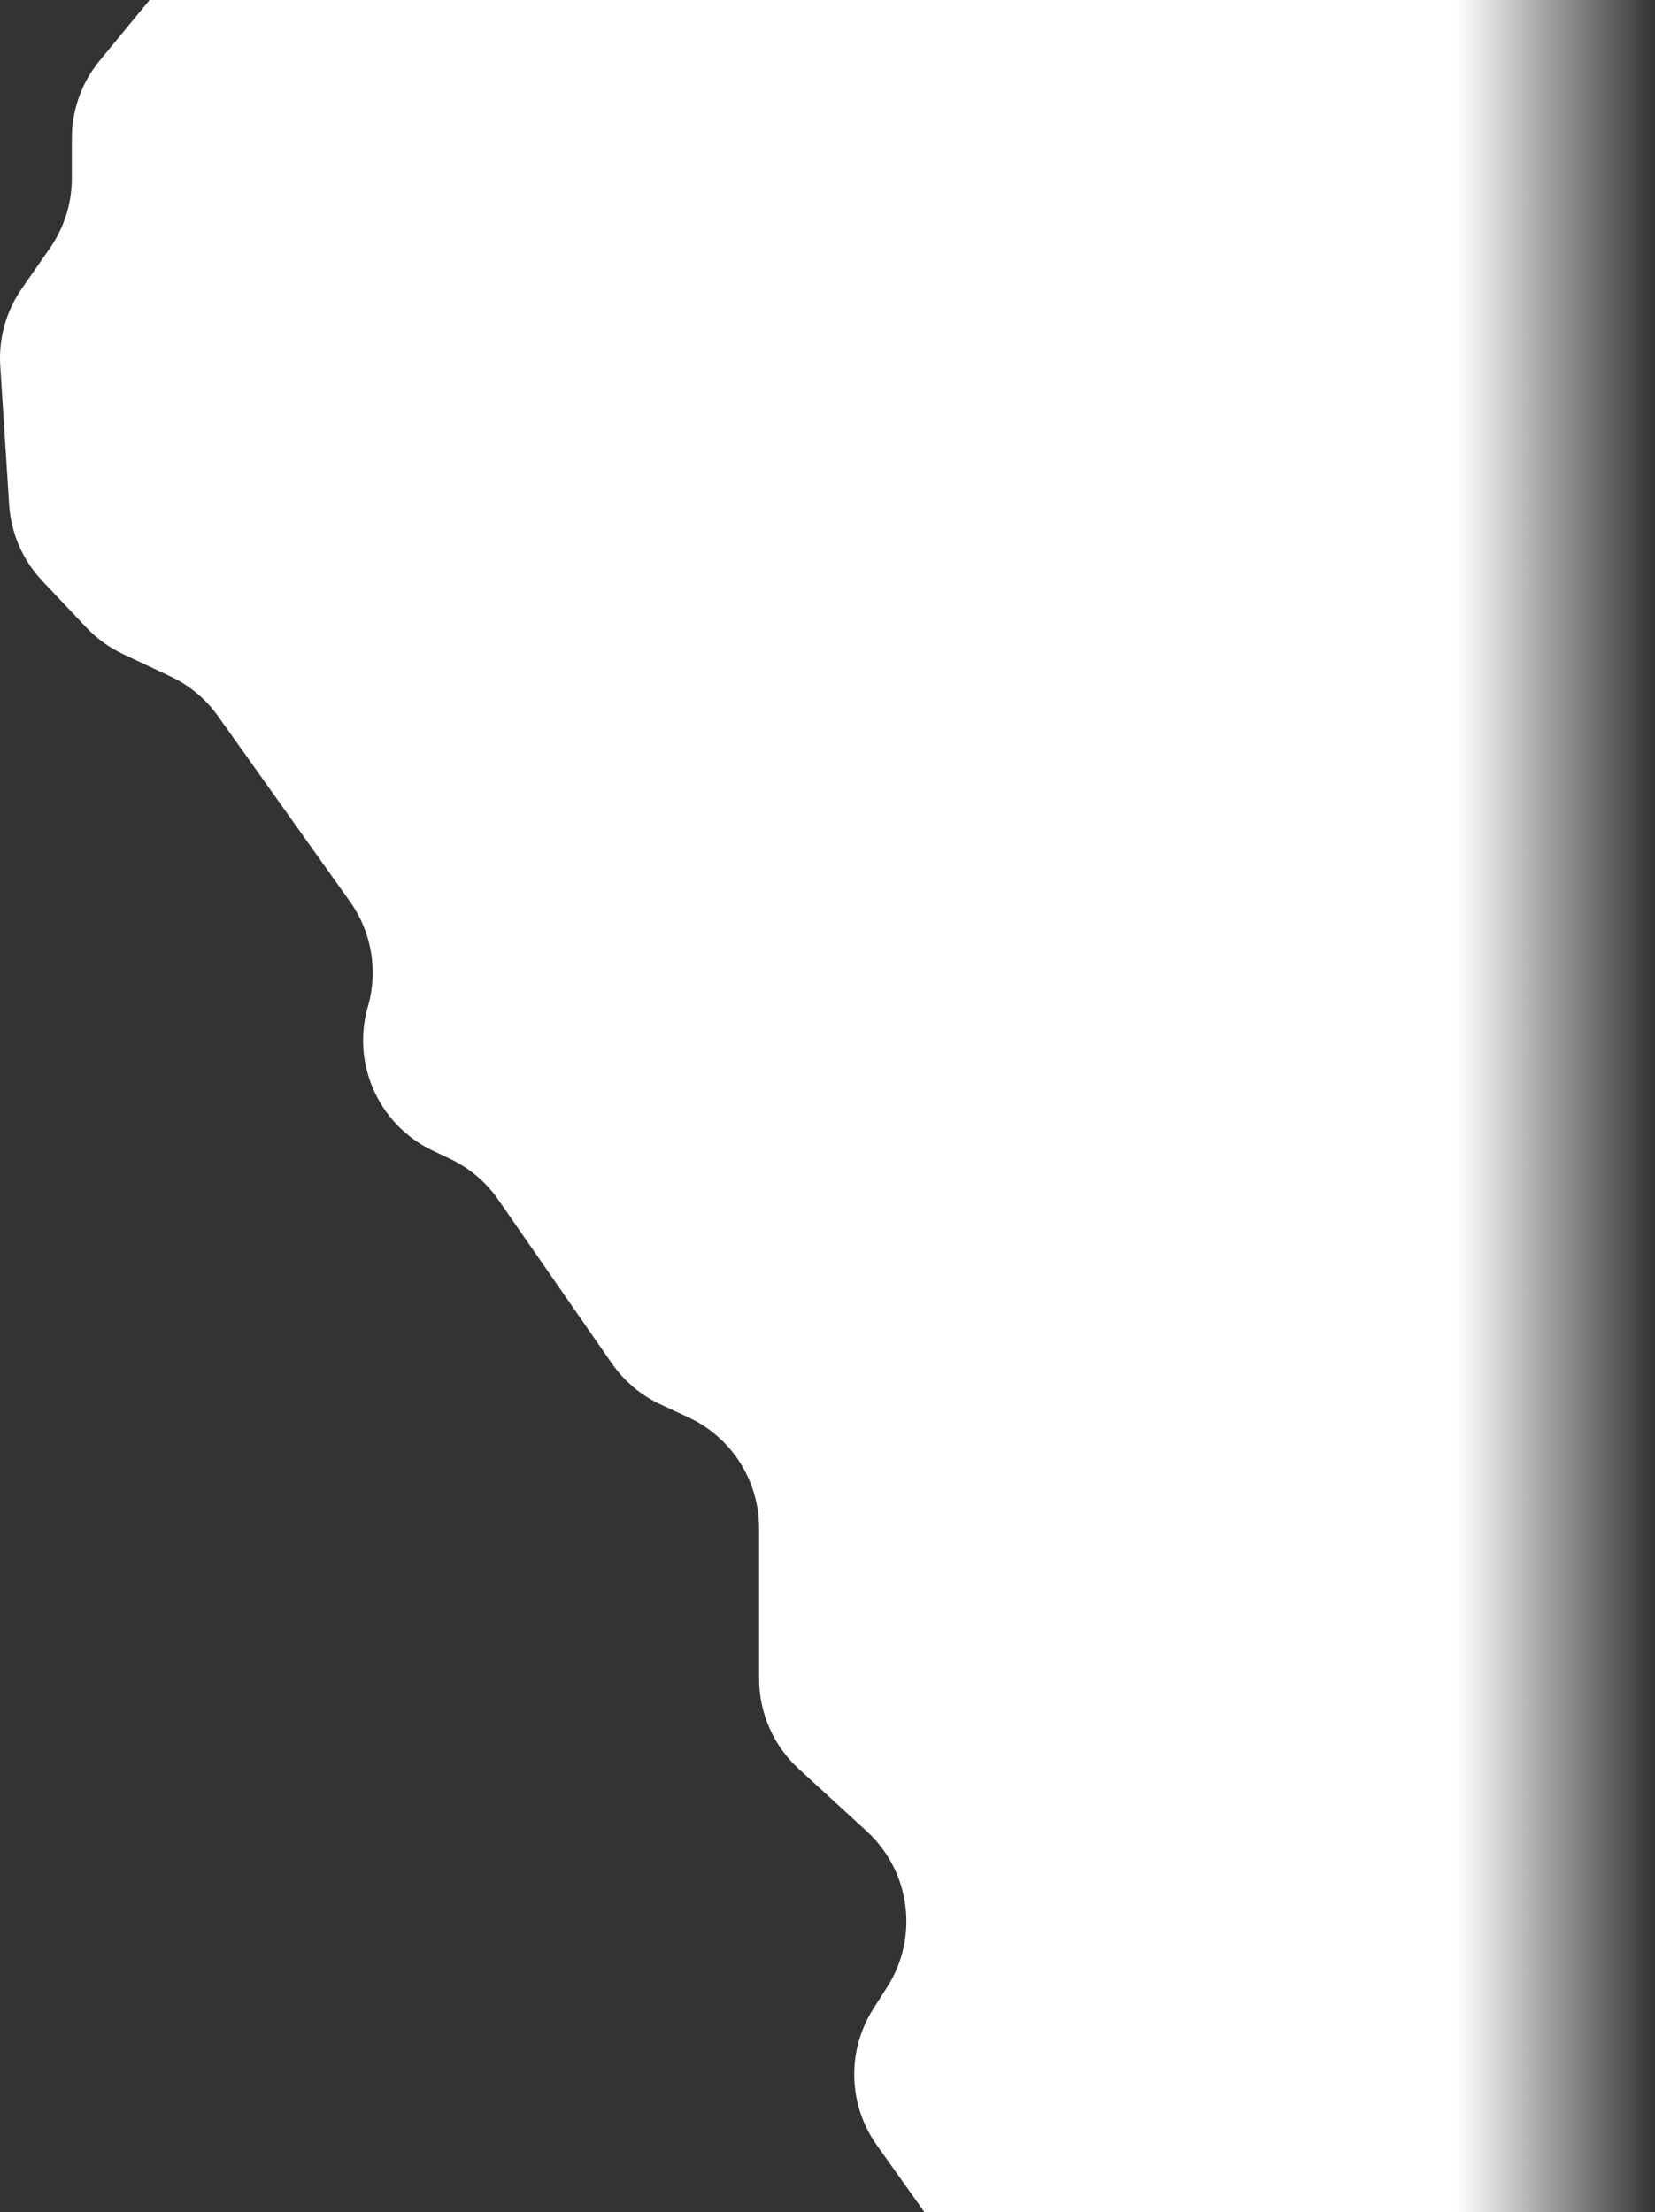
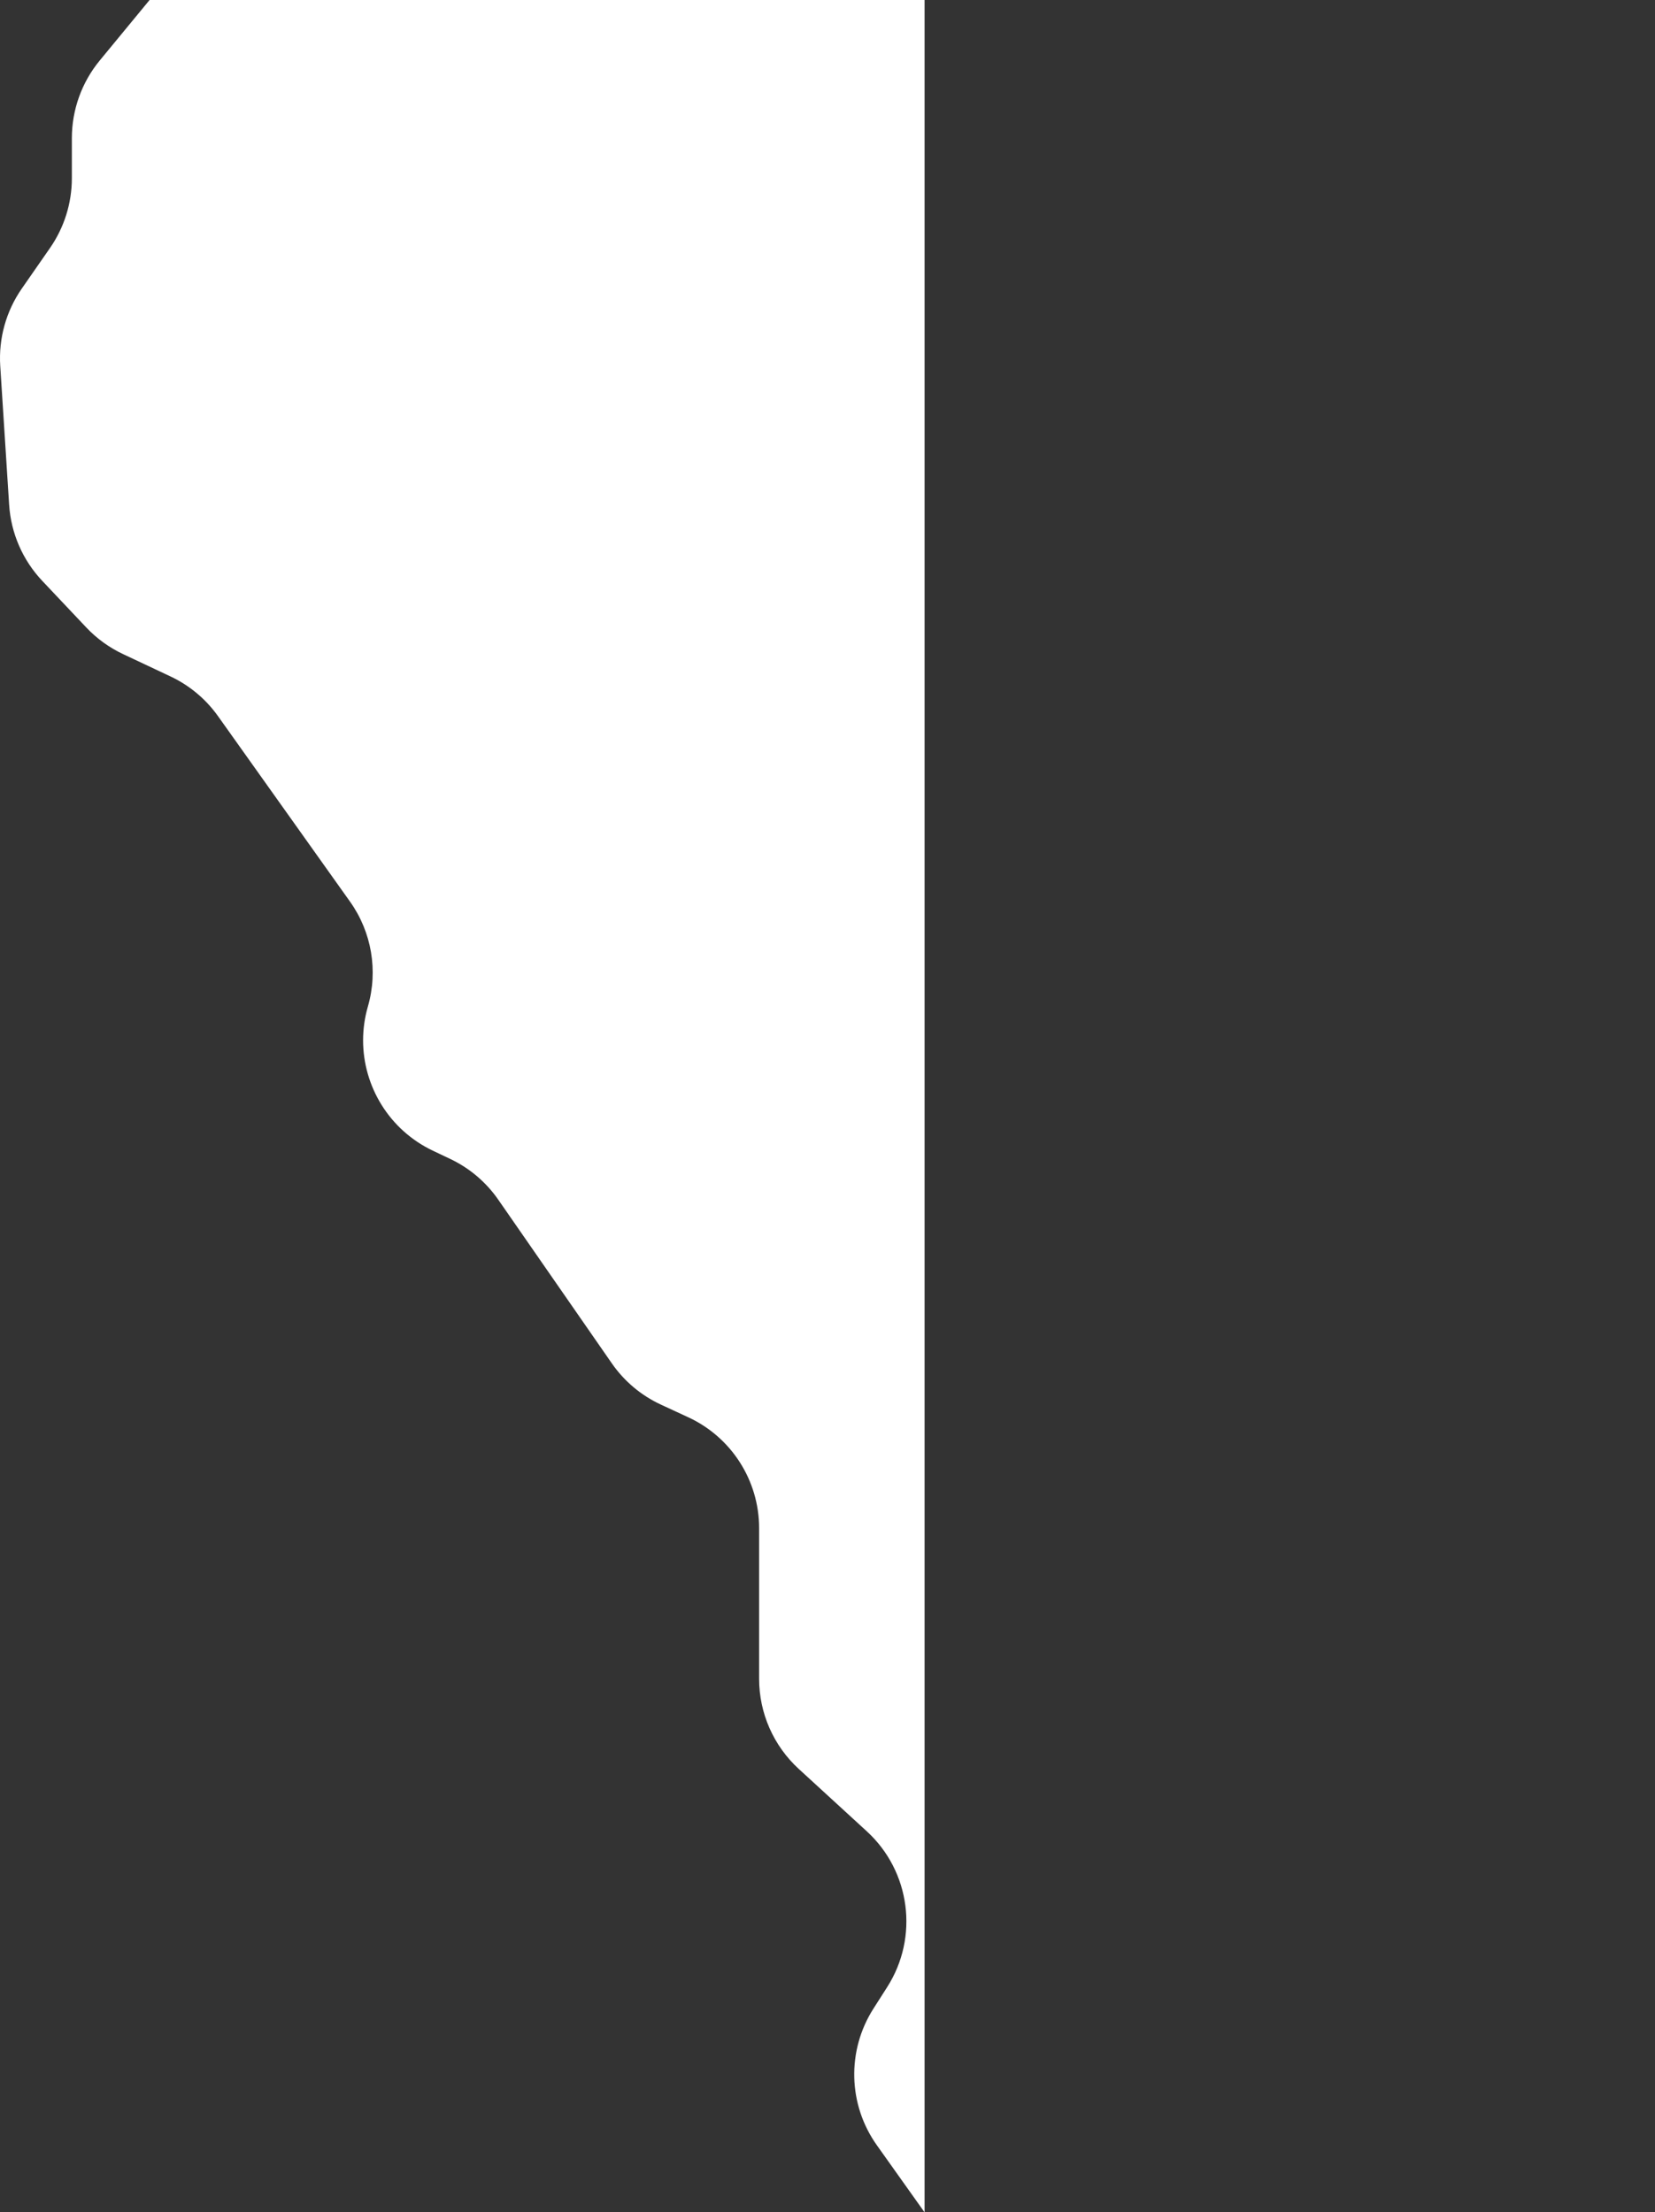
<svg xmlns="http://www.w3.org/2000/svg" id="Layer_2" viewBox="0 0 1144.71 1530">
  <rect x="0" y="0" width="1144.71" height="1530" fill="#333333" stroke="none" />
  <defs>
    <style>.cls-1{fill:url(#linear-gradient);}</style>
    <linearGradient id="linear-gradient" x1="0" y1="765" x2="1144.71" y2="765" gradientUnits="userSpaceOnUse">
      <stop offset=".88" stop-color="#fff" />
      <stop offset="1" stop-color="#fff" stop-opacity="0" />
    </linearGradient>
  </defs>
  <g id="Layer_4">
-     <path class="cls-1" d="M103.46,0l-34.47,41.83c-12.46,15.13-19.29,34.13-19.29,53.75v27.69c0,17.24-5.28,34.08-15.12,48.25l-19.45,27.98C4.22,215.16-1.05,234.08,.17,253.13l6.15,95.94c1.26,19.68,9.36,38.29,22.9,52.64l30.44,32.22c7.25,7.68,15.88,13.93,25.44,18.43l32.83,15.46c13.12,6.18,24.44,15.63,32.85,27.45l91.34,128.32c14.95,21,19.5,47.68,12.35,72.45-2.25,7.79-3.33,15.67-3.33,23.45,0,31.92,18.2,62.04,48.27,76.32l12.07,5.73c13.32,6.33,24.77,16.04,33.17,28.17l78.54,113.18c8.58,12.37,20.31,22.23,33.98,28.54l18.82,8.71c29.92,13.82,49.07,43.77,49.07,76.72v104.2c0,23.69,9.95,46.29,27.41,62.3l47.04,43.12c30.26,27.73,36.21,73.2,14.12,107.78l-9.5,14.88c-18.54,29.04-17.6,66.41,2.37,94.48l33,46.4h505.19V0H103.46Z" />
+     <path class="cls-1" d="M103.46,0l-34.47,41.83c-12.46,15.13-19.29,34.13-19.29,53.75v27.69c0,17.24-5.28,34.08-15.12,48.25l-19.45,27.98C4.22,215.16-1.05,234.08,.17,253.13l6.15,95.94c1.26,19.68,9.36,38.29,22.9,52.64l30.44,32.22c7.25,7.68,15.88,13.93,25.44,18.43l32.83,15.46c13.12,6.18,24.44,15.63,32.85,27.45l91.34,128.32c14.95,21,19.5,47.68,12.35,72.45-2.25,7.79-3.33,15.67-3.33,23.45,0,31.92,18.2,62.04,48.27,76.32l12.07,5.73c13.32,6.33,24.77,16.04,33.17,28.17l78.54,113.18c8.58,12.37,20.31,22.23,33.98,28.54l18.82,8.71c29.92,13.82,49.07,43.77,49.07,76.72v104.2c0,23.69,9.95,46.29,27.41,62.3l47.04,43.12c30.26,27.73,36.21,73.2,14.12,107.78l-9.5,14.88c-18.54,29.04-17.6,66.41,2.37,94.48l33,46.4V0H103.46Z" />
  </g>
</svg>